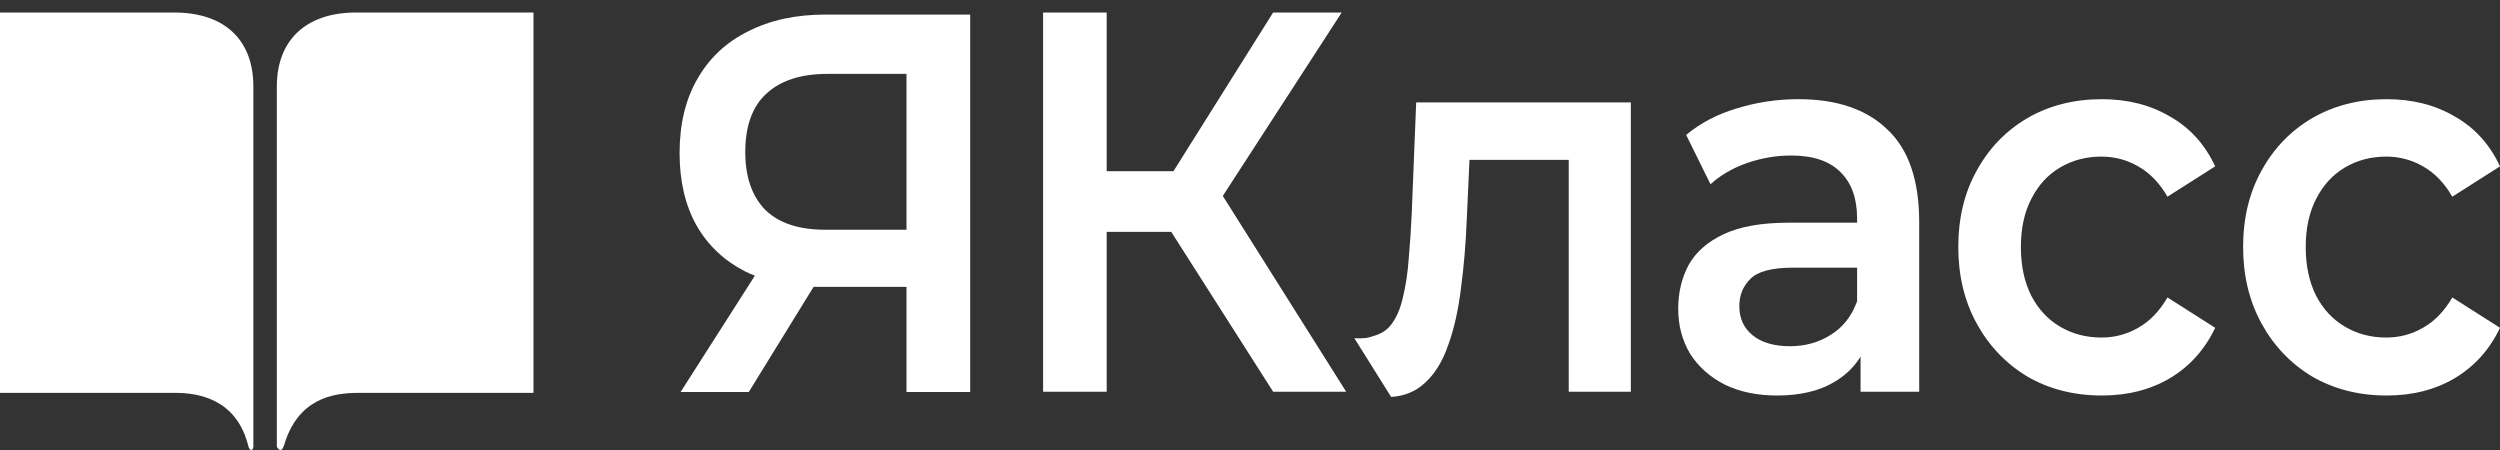
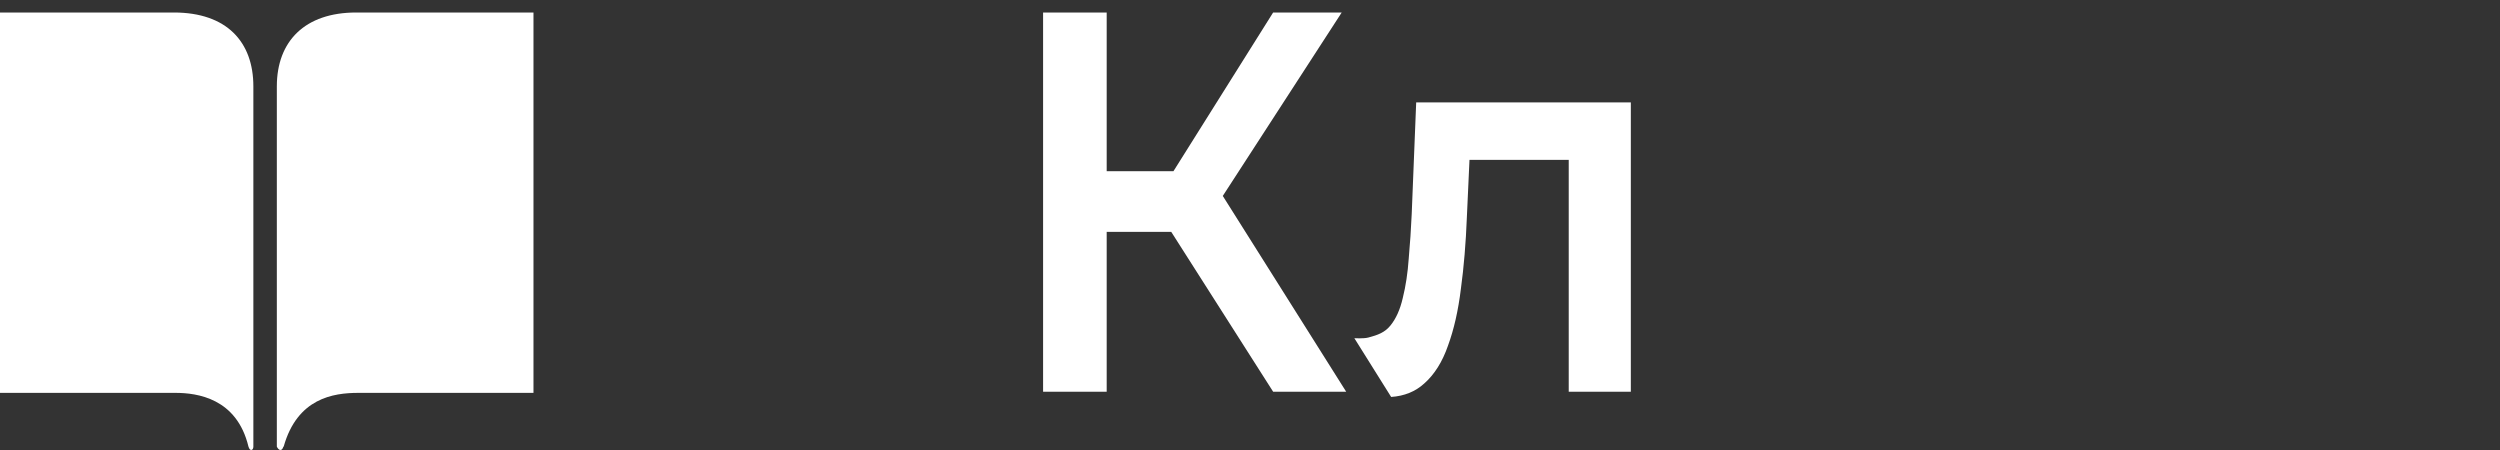
<svg xmlns="http://www.w3.org/2000/svg" width="200" height="36" viewBox="0 0 200 36" fill="none">
  <rect x="0" y="0" width="200" height="36" fill="#333333" stroke="none" />
  <path d="M20.269 35.731C20.269 36.015 20.008 36.157 19.877 35.731C18.949 31.855 15.764 31.43 14.04 31.43H0V1H13.909C18.153 1 20.269 3.363 20.269 6.909V35.731Z" fill="white" />
  <path d="M28.66 31.43C26.664 31.43 23.784 31.855 22.693 35.731H22.671C22.54 36.157 22.278 36.015 22.147 35.731V6.909C22.147 3.293 24.395 1 28.496 1H42.678V31.43H28.66Z" fill="white" />
  <path d="M93.701 18.552L101.851 31.337H107.694L97.823 15.675L107.337 1H101.851L93.875 13.698H88.535V1H83.447V31.337H88.535V18.552H93.701Z" fill="white" />
  <path d="M108.349 27.057C108.349 27.057 109.093 27.102 109.466 27.003C110.245 26.797 110.777 26.599 111.228 26.05C111.678 25.501 112.01 24.764 112.222 23.84C112.46 22.886 112.619 21.832 112.699 20.676C112.805 19.491 112.884 18.307 112.937 17.122L113.295 8.194H130.467V31.337H125.498V12.788H117.559L117.349 17.382C117.27 19.433 117.111 21.34 116.872 23.103C116.66 24.836 116.316 26.353 115.839 27.654C115.388 28.954 114.752 29.965 113.931 30.687C113.228 31.326 112.348 31.683 111.292 31.756L108.349 27.057Z" fill="white" />
-   <path fill-rule="evenodd" clip-rule="evenodd" d="M148.845 31.337V28.529C148.352 29.335 147.676 29.996 146.818 30.514C145.599 31.265 144.049 31.641 142.167 31.641C140.577 31.641 139.186 31.352 137.993 30.774C136.801 30.167 135.873 29.344 135.211 28.303C134.575 27.235 134.257 26.035 134.257 24.706C134.257 23.406 134.535 22.236 135.092 21.196C135.675 20.156 136.615 19.332 137.914 18.726C139.212 18.119 140.935 17.816 143.081 17.816H148.567V17.469C148.567 15.88 148.13 14.652 147.255 13.785C146.381 12.889 145.056 12.441 143.28 12.441C142.088 12.441 140.908 12.644 139.742 13.048C138.603 13.453 137.636 14.016 136.841 14.738L134.893 10.795C136.032 9.841 137.384 9.133 138.947 8.671C140.537 8.18 142.18 7.934 143.876 7.934C146.95 7.934 149.322 8.743 150.992 10.361C152.688 11.95 153.536 14.421 153.536 17.772V31.337H148.845ZM148.567 21.413V24.1C148.143 25.284 147.441 26.18 146.46 26.787C145.506 27.393 144.42 27.697 143.201 27.697C141.929 27.697 140.935 27.408 140.219 26.83C139.504 26.252 139.146 25.472 139.146 24.49C139.146 23.623 139.438 22.901 140.021 22.323C140.604 21.716 141.743 21.413 143.439 21.413H148.567Z" fill="white" />
-   <path d="M168.151 31.641C165.925 31.641 163.937 31.135 162.188 30.124C160.466 29.084 159.114 27.668 158.134 25.877C157.153 24.085 156.663 22.048 156.663 19.766C156.663 17.454 157.153 15.417 158.134 13.655C159.114 11.864 160.466 10.462 162.188 9.451C163.937 8.44 165.925 7.934 168.151 7.934C170.218 7.934 172.033 8.397 173.597 9.321C175.187 10.217 176.392 11.546 177.214 13.308L173.398 15.735C172.762 14.637 171.98 13.828 171.053 13.308C170.152 12.788 169.171 12.528 168.111 12.528C166.892 12.528 165.792 12.817 164.812 13.395C163.831 13.973 163.063 14.811 162.506 15.909C161.95 16.978 161.672 18.263 161.672 19.766C161.672 21.268 161.95 22.568 162.506 23.666C163.063 24.735 163.831 25.559 164.812 26.137C165.792 26.714 166.892 27.003 168.111 27.003C169.171 27.003 170.152 26.743 171.053 26.223C171.98 25.703 172.762 24.894 173.398 23.796L177.214 26.223C176.392 27.957 175.187 29.3 173.597 30.254C172.033 31.178 170.218 31.641 168.151 31.641Z" fill="white" />
-   <path d="M190.937 31.641C188.711 31.641 186.724 31.135 184.975 30.124C183.252 29.084 181.901 27.668 180.92 25.877C179.94 24.085 179.449 22.048 179.449 19.766C179.449 17.454 179.94 15.417 180.92 13.655C181.901 11.864 183.252 10.462 184.975 9.451C186.724 8.44 188.711 7.934 190.937 7.934C193.004 7.934 194.819 8.397 196.383 9.321C197.973 10.217 199.179 11.546 200 13.308L196.184 15.735C195.548 14.637 194.766 13.828 193.839 13.308C192.938 12.788 191.957 12.528 190.897 12.528C189.678 12.528 188.579 12.817 187.598 13.395C186.618 13.973 185.849 14.811 185.293 15.909C184.736 16.978 184.458 18.263 184.458 19.766C184.458 21.268 184.736 22.568 185.293 23.666C185.849 24.735 186.618 25.559 187.598 26.137C188.579 26.714 189.678 27.003 190.897 27.003C191.957 27.003 192.938 26.743 193.839 26.223C194.766 25.703 195.548 24.894 196.184 23.796L200 26.223C199.179 27.957 197.973 29.3 196.383 30.254C194.819 31.178 193.004 31.641 190.937 31.641Z" fill="white" />
-   <path fill-rule="evenodd" clip-rule="evenodd" d="M72.52 22.95V31.362H77.616V1.166H66.031C63.669 1.166 61.612 1.611 59.861 2.503C58.109 3.366 56.756 4.631 55.8 6.299C54.845 7.938 54.367 9.923 54.367 12.252C54.367 14.495 54.818 16.422 55.721 18.033C56.623 19.614 57.91 20.837 59.582 21.699C59.844 21.828 60.113 21.947 60.39 22.055L54.447 31.362H59.901L65.091 22.943C65.27 22.948 65.451 22.95 65.633 22.95H72.52ZM72.52 18.378V5.911H66.191C64.067 5.911 62.435 6.443 61.294 7.507C60.179 8.542 59.622 10.095 59.622 12.166C59.622 14.15 60.153 15.689 61.215 16.782C62.303 17.846 63.895 18.378 65.992 18.378H72.52Z" fill="white" />
</svg>